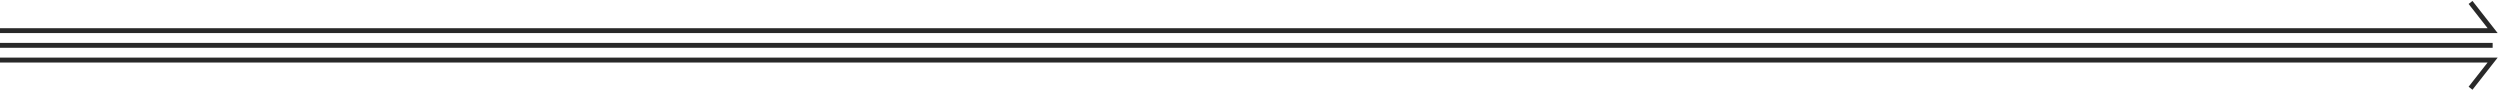
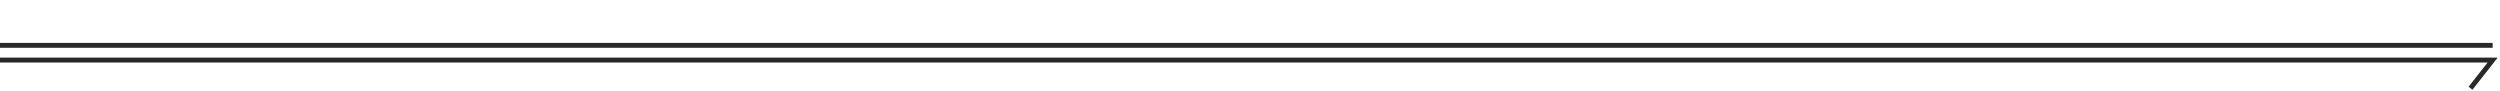
<svg xmlns="http://www.w3.org/2000/svg" fill="none" height="100%" overflow="visible" preserveAspectRatio="none" style="display: block;" viewBox="0 0 1020 37" width="100%">
  <g id="dividers">
-     <path d="M0 12.5H1017L1007.98 1" id="Vector 6" stroke="#292929" stroke-width="2" />
    <path d="M1017 18.5H0" id="Vector 5" stroke="#292929" stroke-width="2" />
    <path d="M0 24.5H1017L1007.98 36" id="Vector 4" stroke="#292929" stroke-width="2" />
  </g>
</svg>